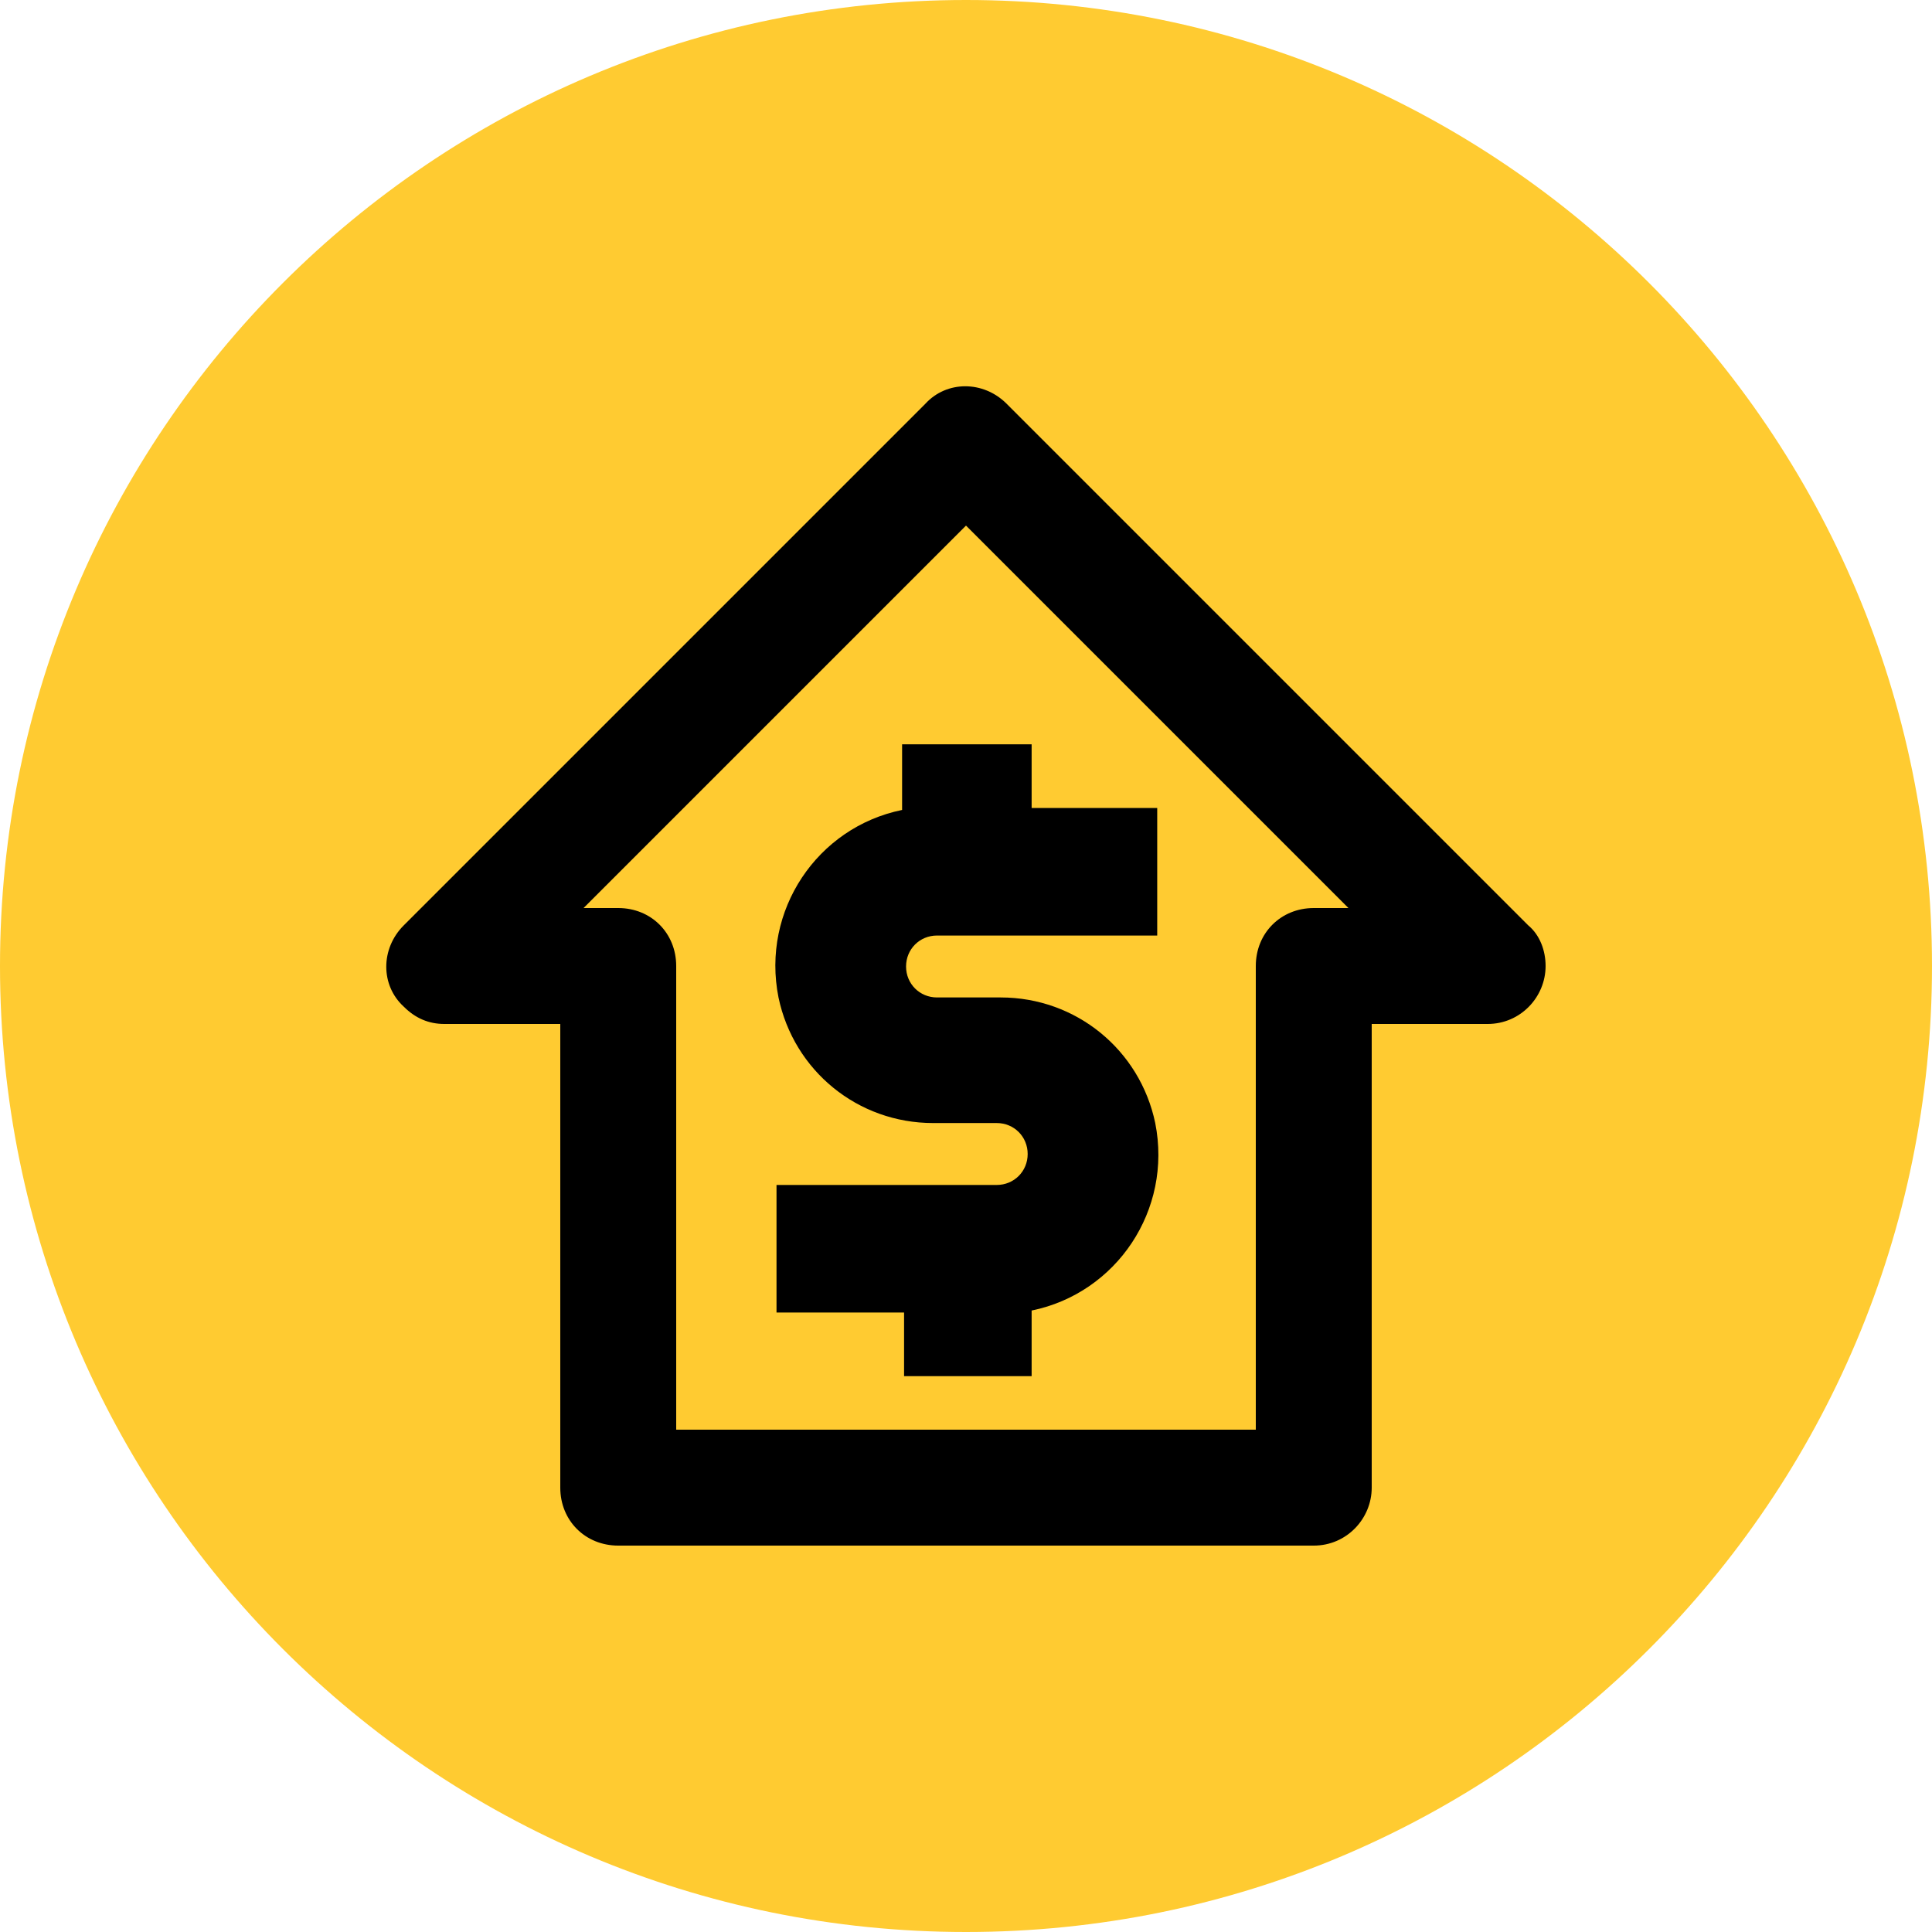
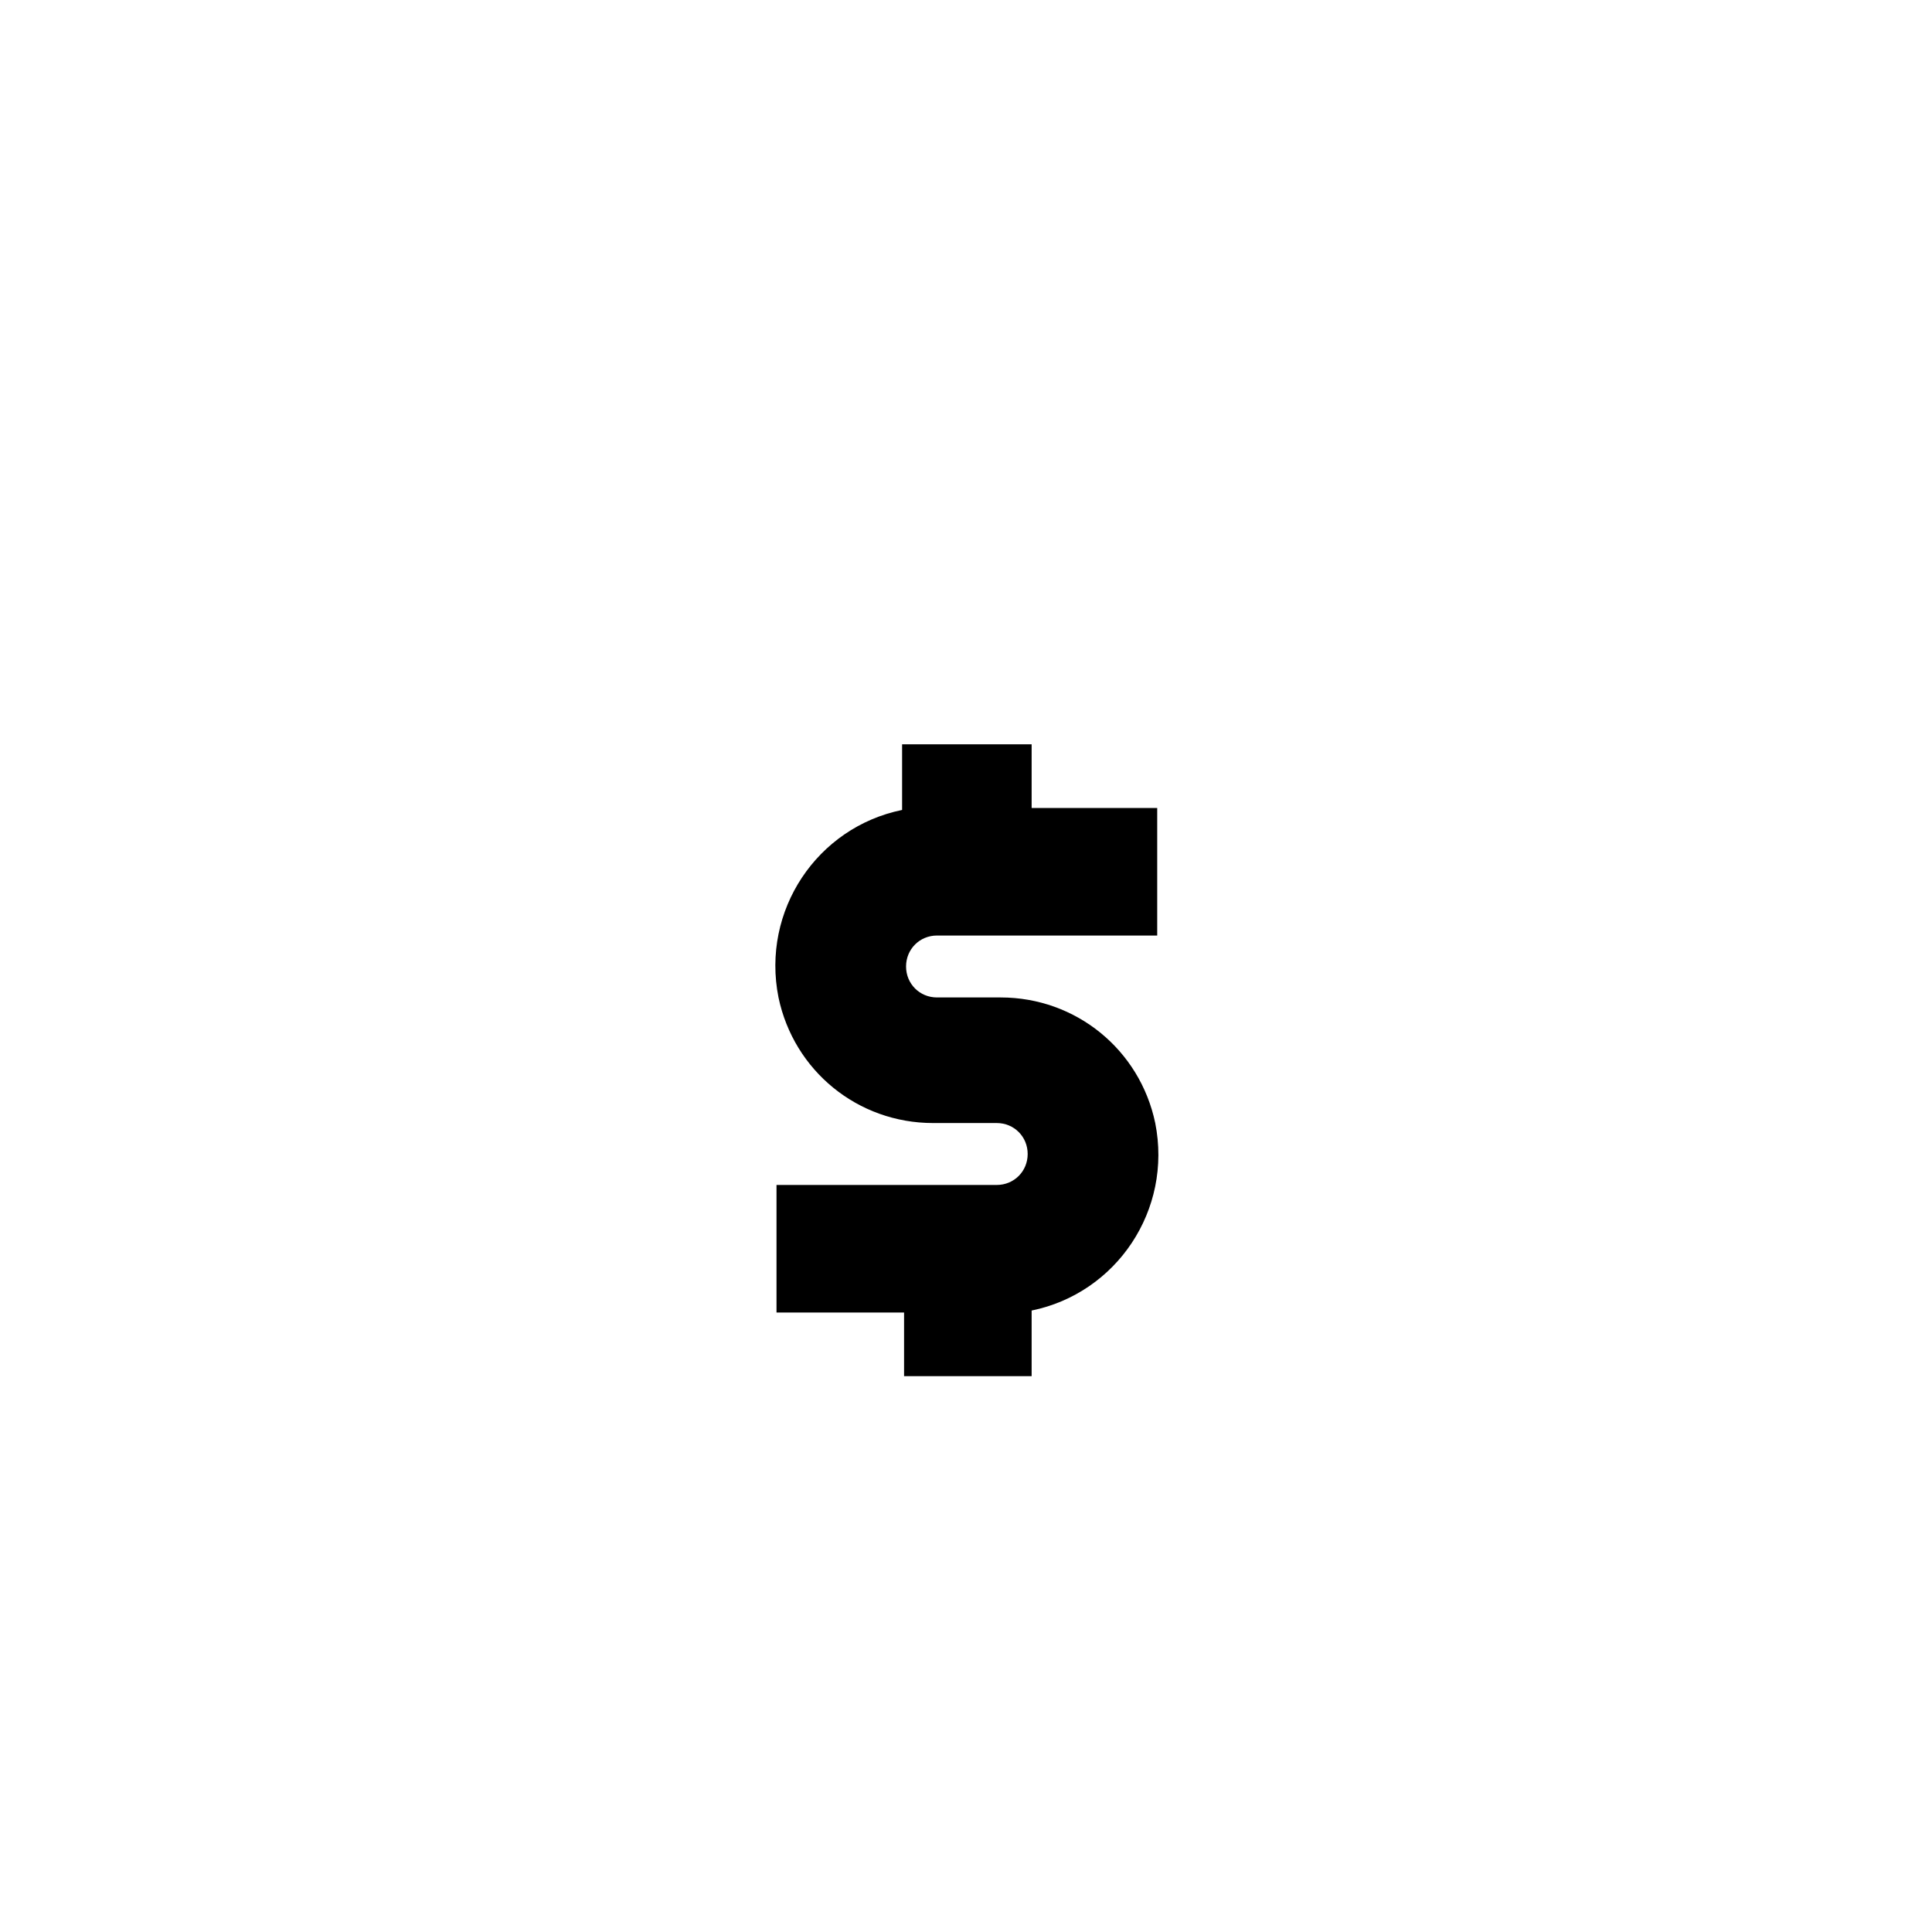
<svg xmlns="http://www.w3.org/2000/svg" version="1.1" viewBox="0 0 78 78">
  <defs>
    <style>
      .cls-1 {
        fill: none;
      }

      .cls-2 {
        fill: #ffcb31;
      }

      .cls-3 {
        clip-path: url(#clippath);
      }
    </style>
    <clipPath id="clippath">
-       <rect class="cls-1" width="78" height="78" />
-     </clipPath>
+       </clipPath>
  </defs>
  <g>
    <g id="Layer_1">
      <g class="cls-3">
        <g>
-           <path class="cls-2" d="M39,78c21.54,0,39-17.46,39-39S60.54,0,39,0,0,17.46,0,39s17.46,39,39,39Z" />
-           <path d="M61.7,37.36l-21.06-21.06c-.94-.94-2.42-.94-3.28,0l-21.06,21.06c-.94.94-.94,2.42,0,3.28.47.47,1.01.7,1.64.7h4.68v18.72c0,1.33,1.01,2.34,2.34,2.34h28.08c1.33,0,2.34-1.09,2.34-2.34v-18.72h4.68c1.33,0,2.34-1.09,2.34-2.34,0-.62-.23-1.25-.7-1.64ZM53.04,36.66c-1.33,0-2.34,1.01-2.34,2.34v18.72h-23.4v-18.72c0-1.33-1.01-2.34-2.34-2.34h-1.4l15.44-15.44,15.44,15.44h-1.4Z" />
-         </g>
+           </g>
      </g>
      <path d="M41.57,30.05h-5.15v2.65c-3.43.7-5.69,4.06-4.99,7.57.62,2.96,3.2,5.07,6.24,5.07h2.57c.7,0,1.25.55,1.25,1.25s-.55,1.25-1.25,1.25h-8.89v5.15h5.15v2.57h5.15v-2.65c3.43-.7,5.69-4.06,4.99-7.57-.62-2.96-3.2-5.07-6.24-5.07h-2.57c-.7,0-1.25-.55-1.25-1.25s.55-1.25,1.25-1.25h8.89v-5.15h-5.07v-2.57h-.08Z" />
    </g>
  </g>
</svg>